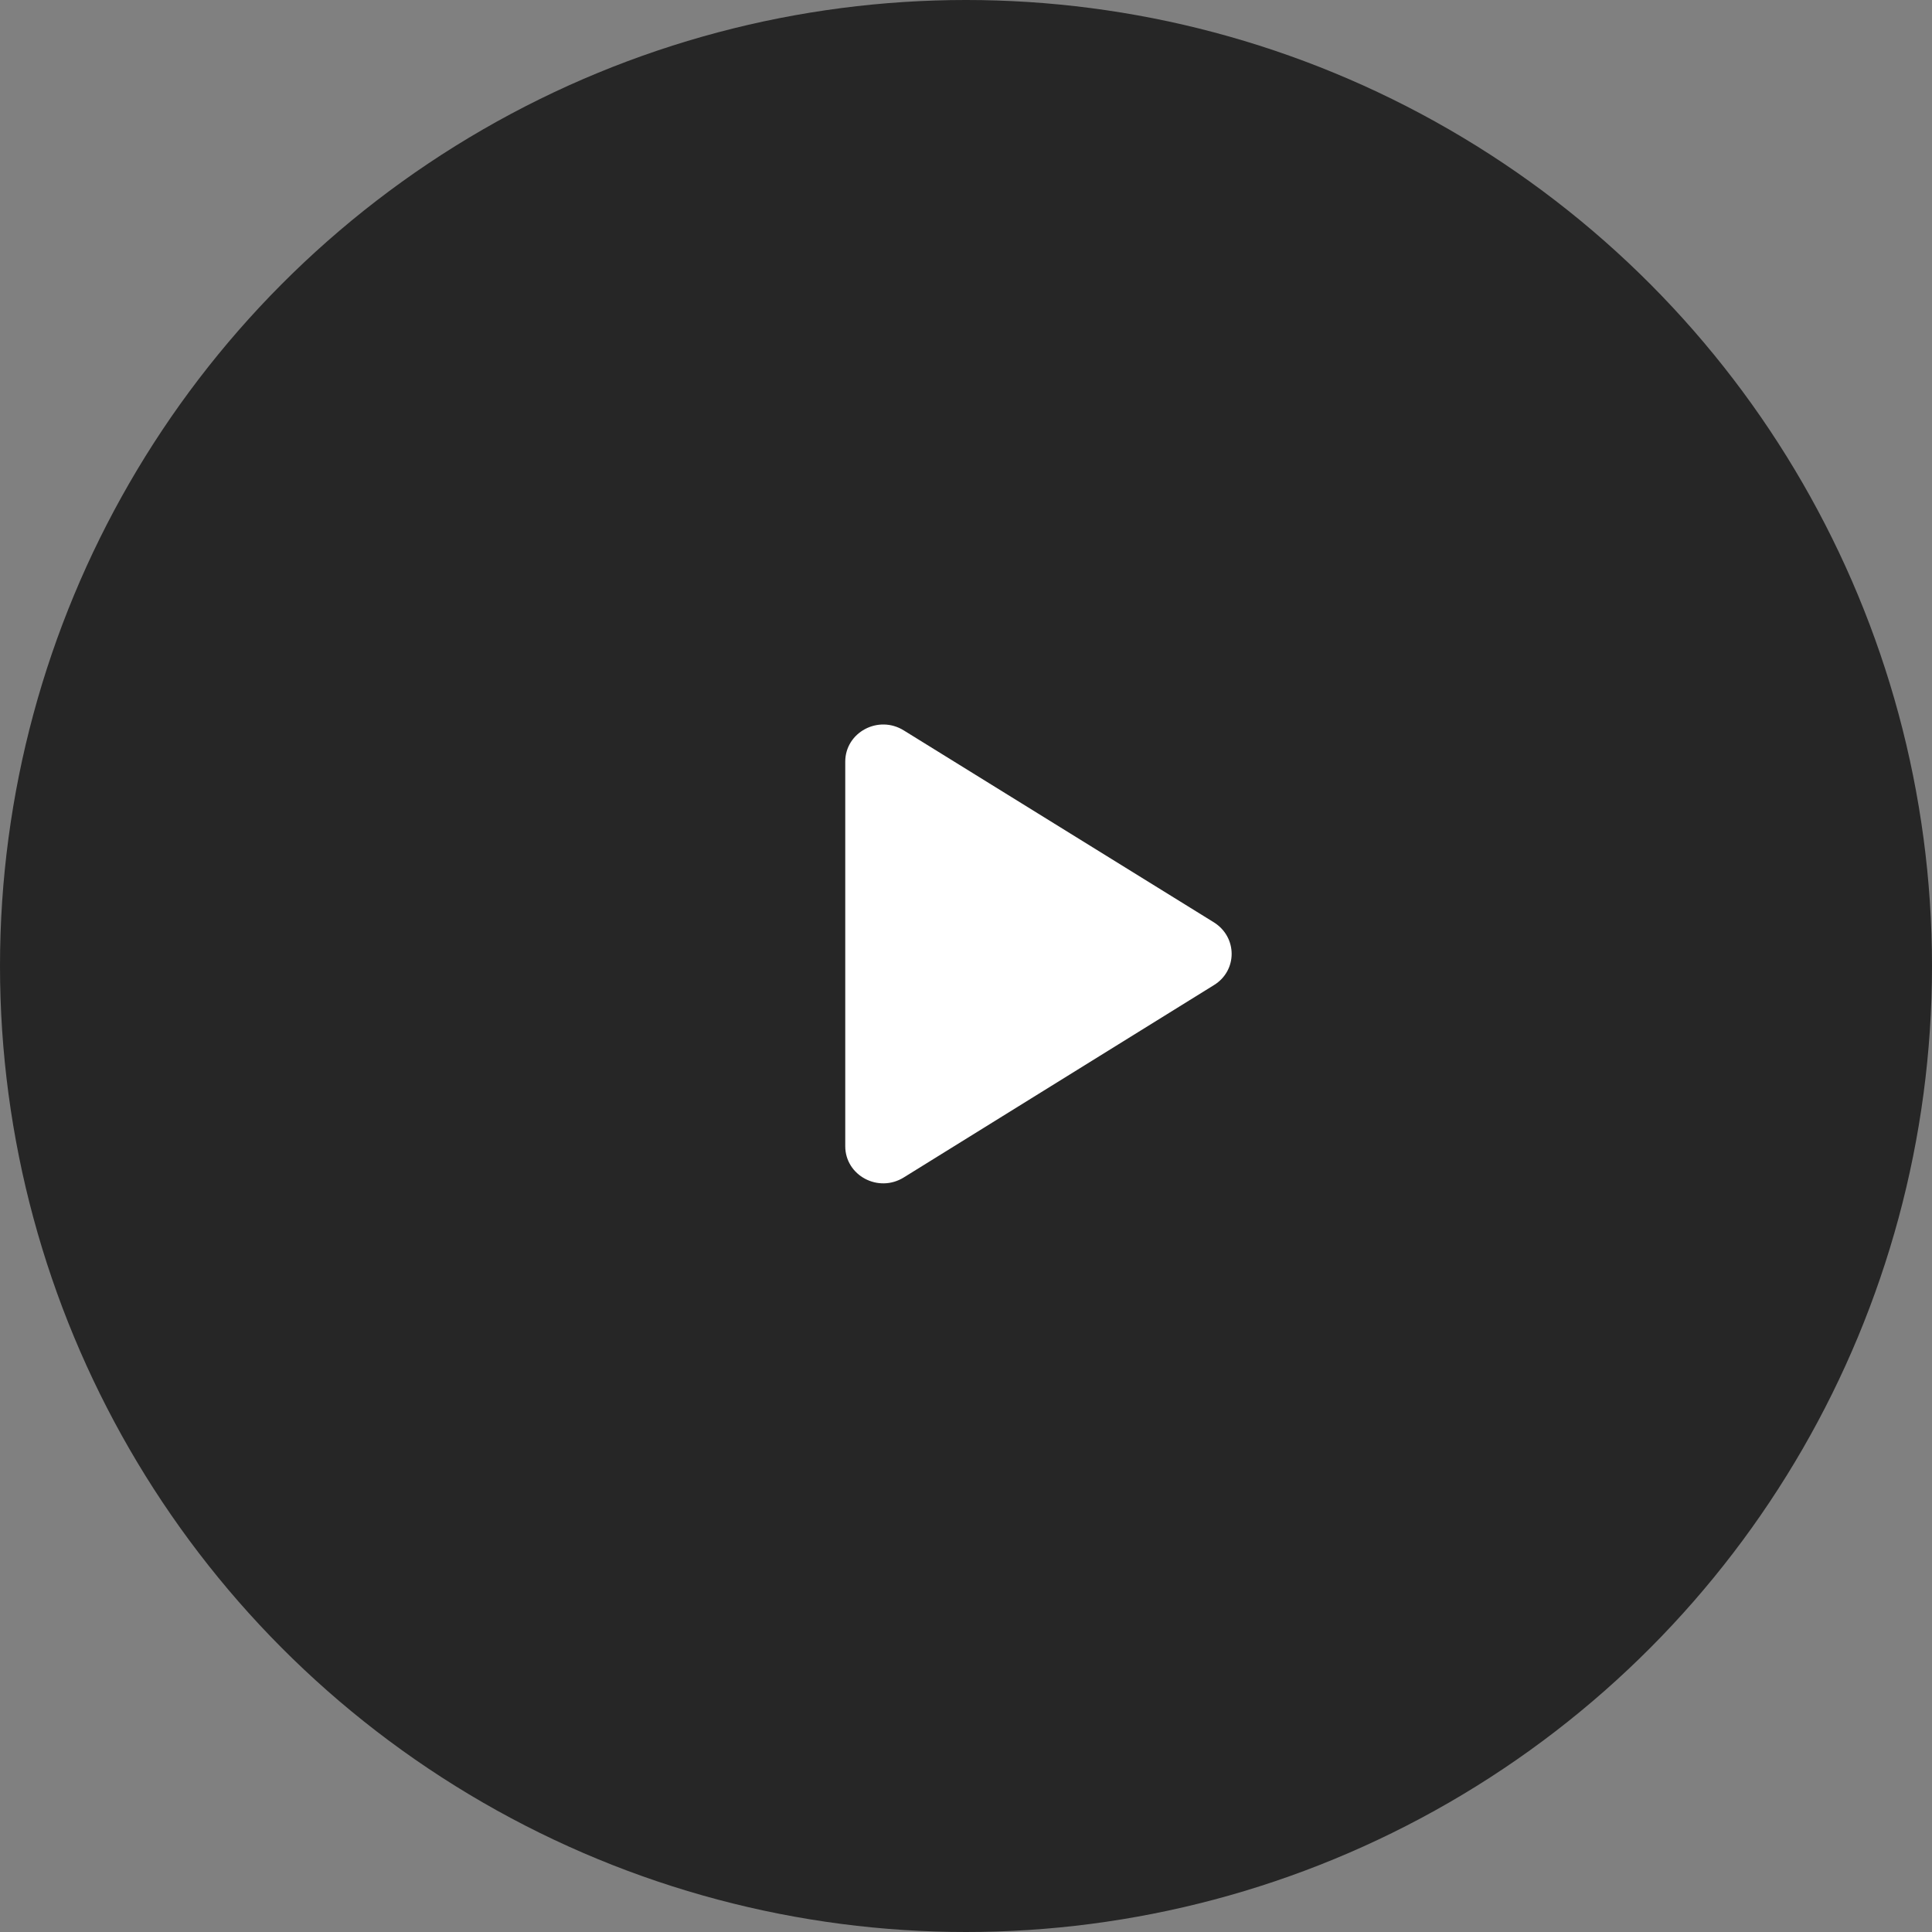
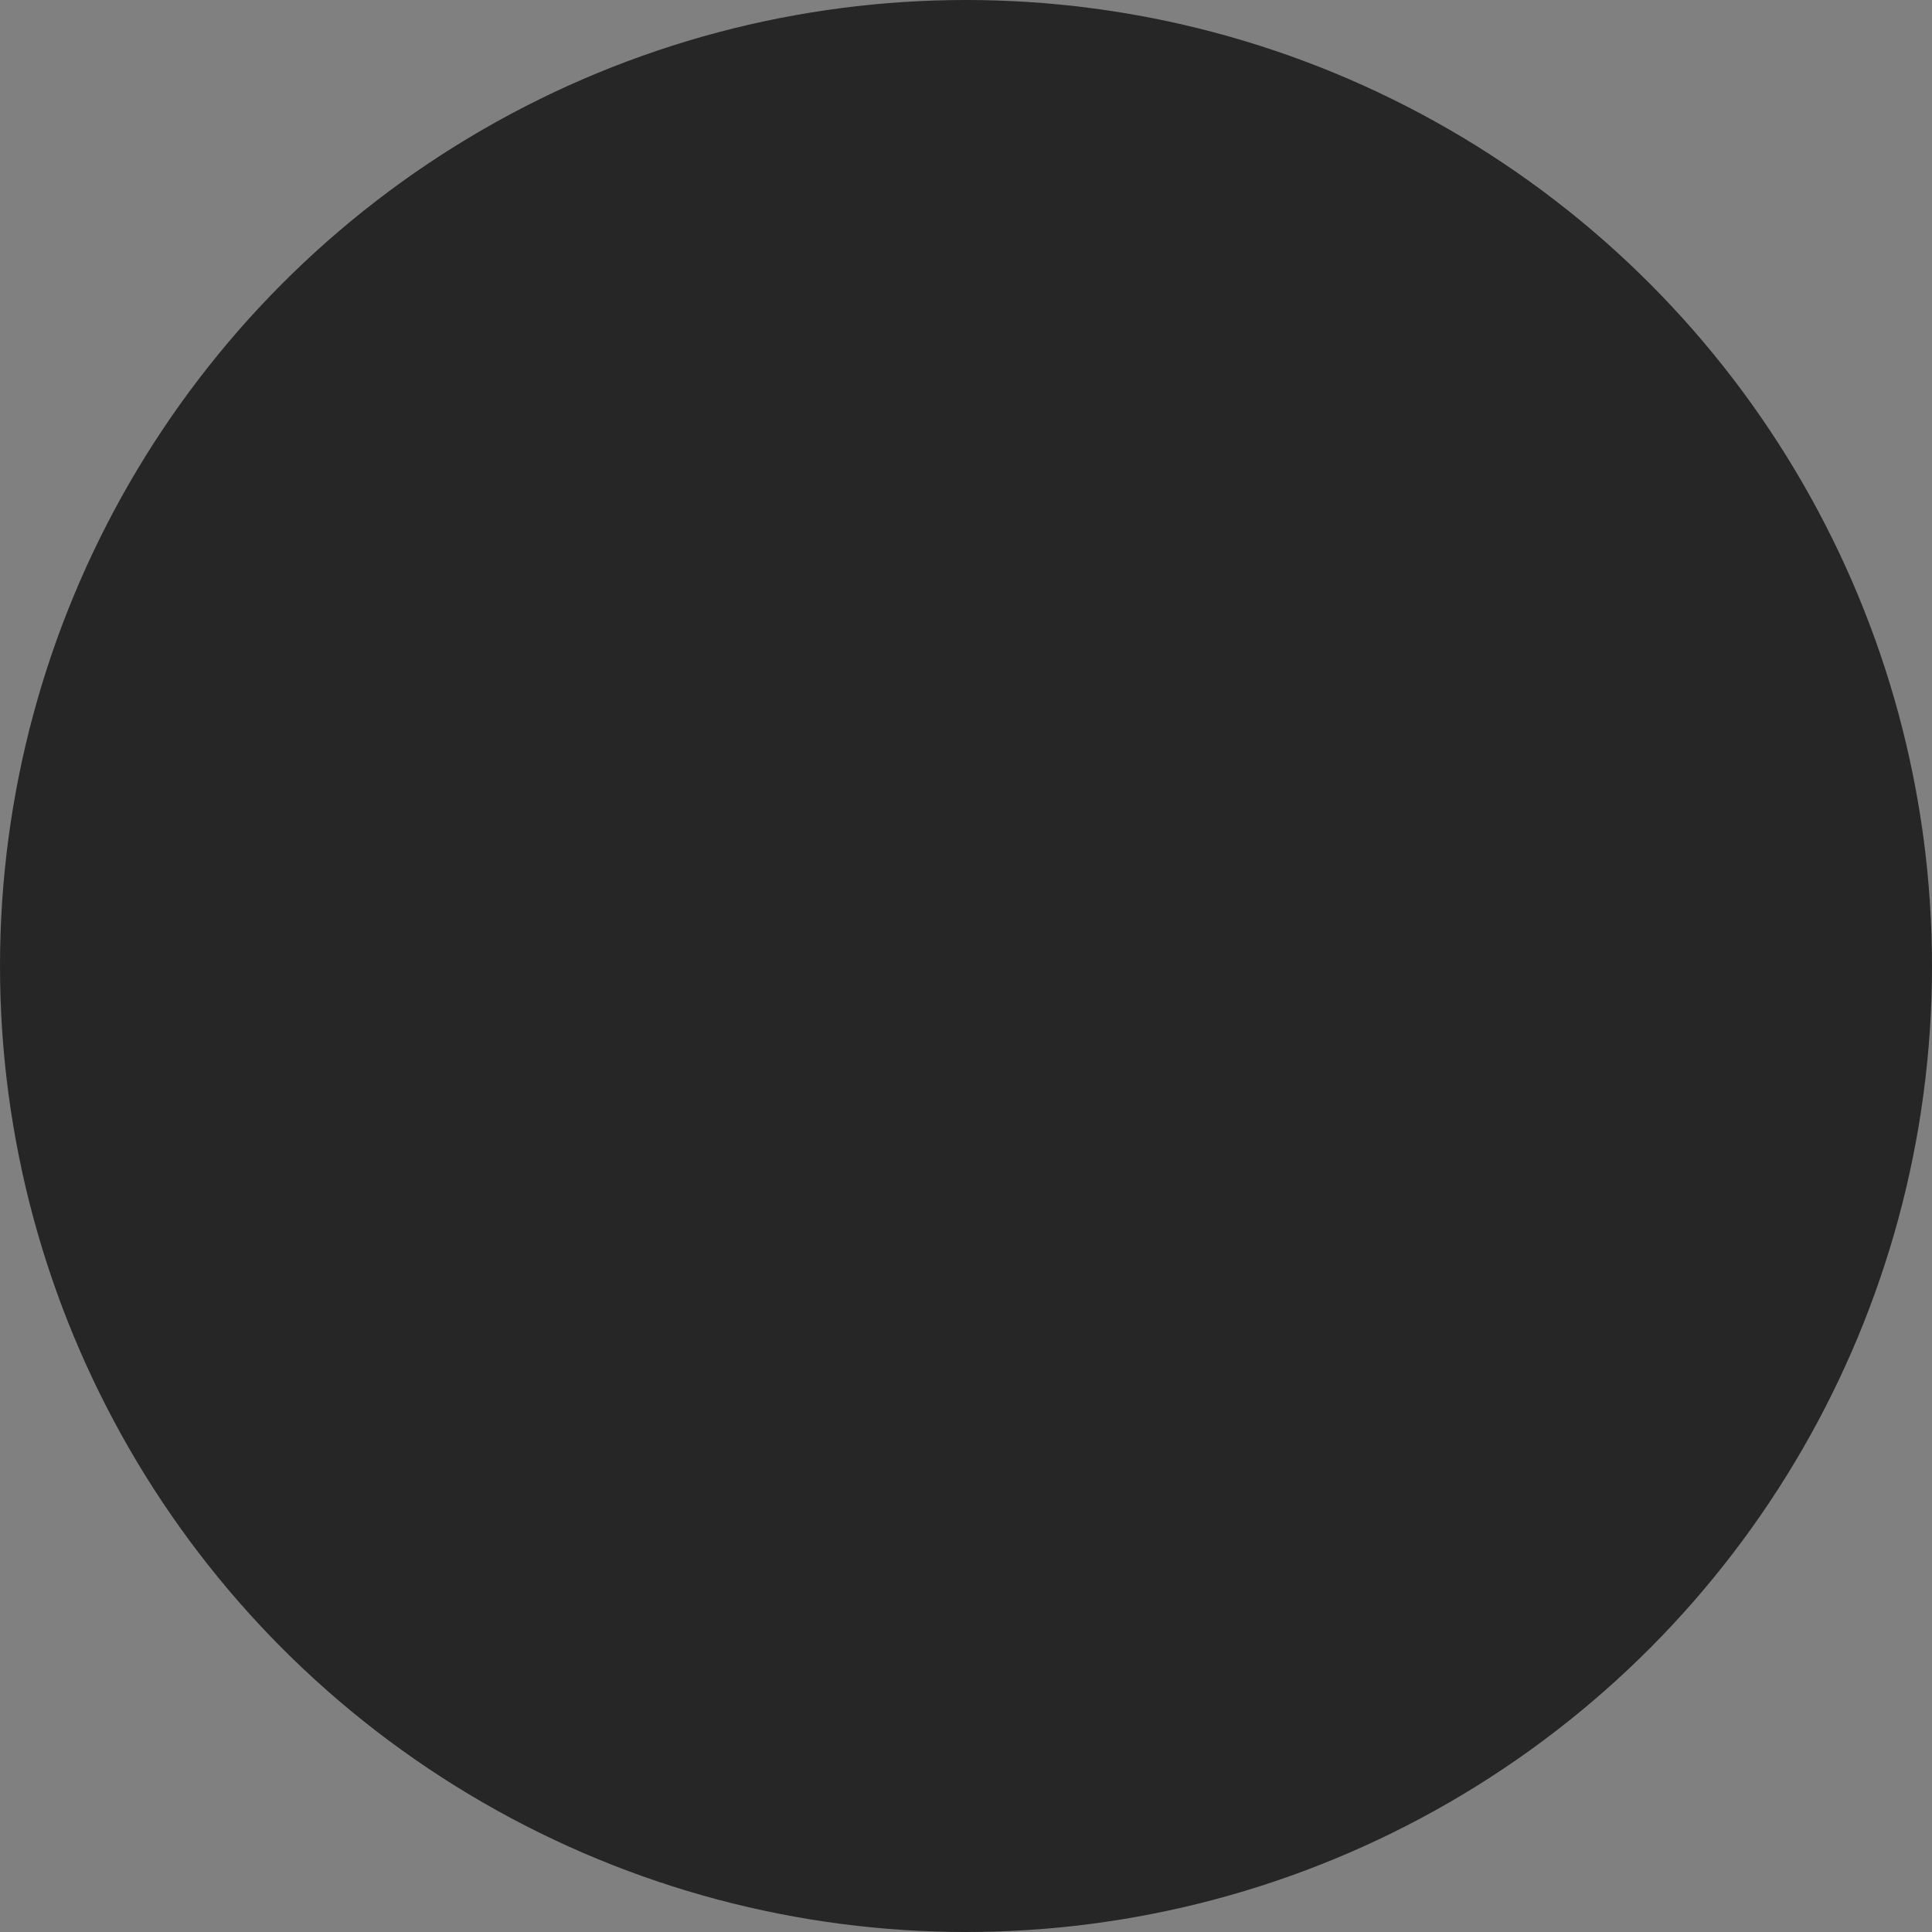
<svg xmlns="http://www.w3.org/2000/svg" width="80px" height="80px" viewBox="0 0 80 80" version="1.1">
  <rect x="0" y="0" width="80" height="80" fill="#808080" stroke="none" />
  <title>Play</title>
  <g id="Mockups" stroke="none" stroke-width="1" fill="none" fill-rule="evenodd">
    <g id="1.1-Home" transform="translate(-303, -776)">
      <g id="Play" transform="translate(303, 776)">
        <circle id="Oval" fill-opacity="0.7" fill="#000000" cx="40" cy="40" r="40" />
-         <path d="M35,31.539 L35,47.461 C35,48.675 36.372,49.413 37.429,48.752 L50.267,40.791 C51.244,40.192 51.244,38.808 50.267,38.194 L37.429,30.248 C36.372,29.587 35,30.325 35,31.539 Z" id="Path" fill="#FFFFFF" fill-rule="nonzero" />
      </g>
    </g>
  </g>
</svg>